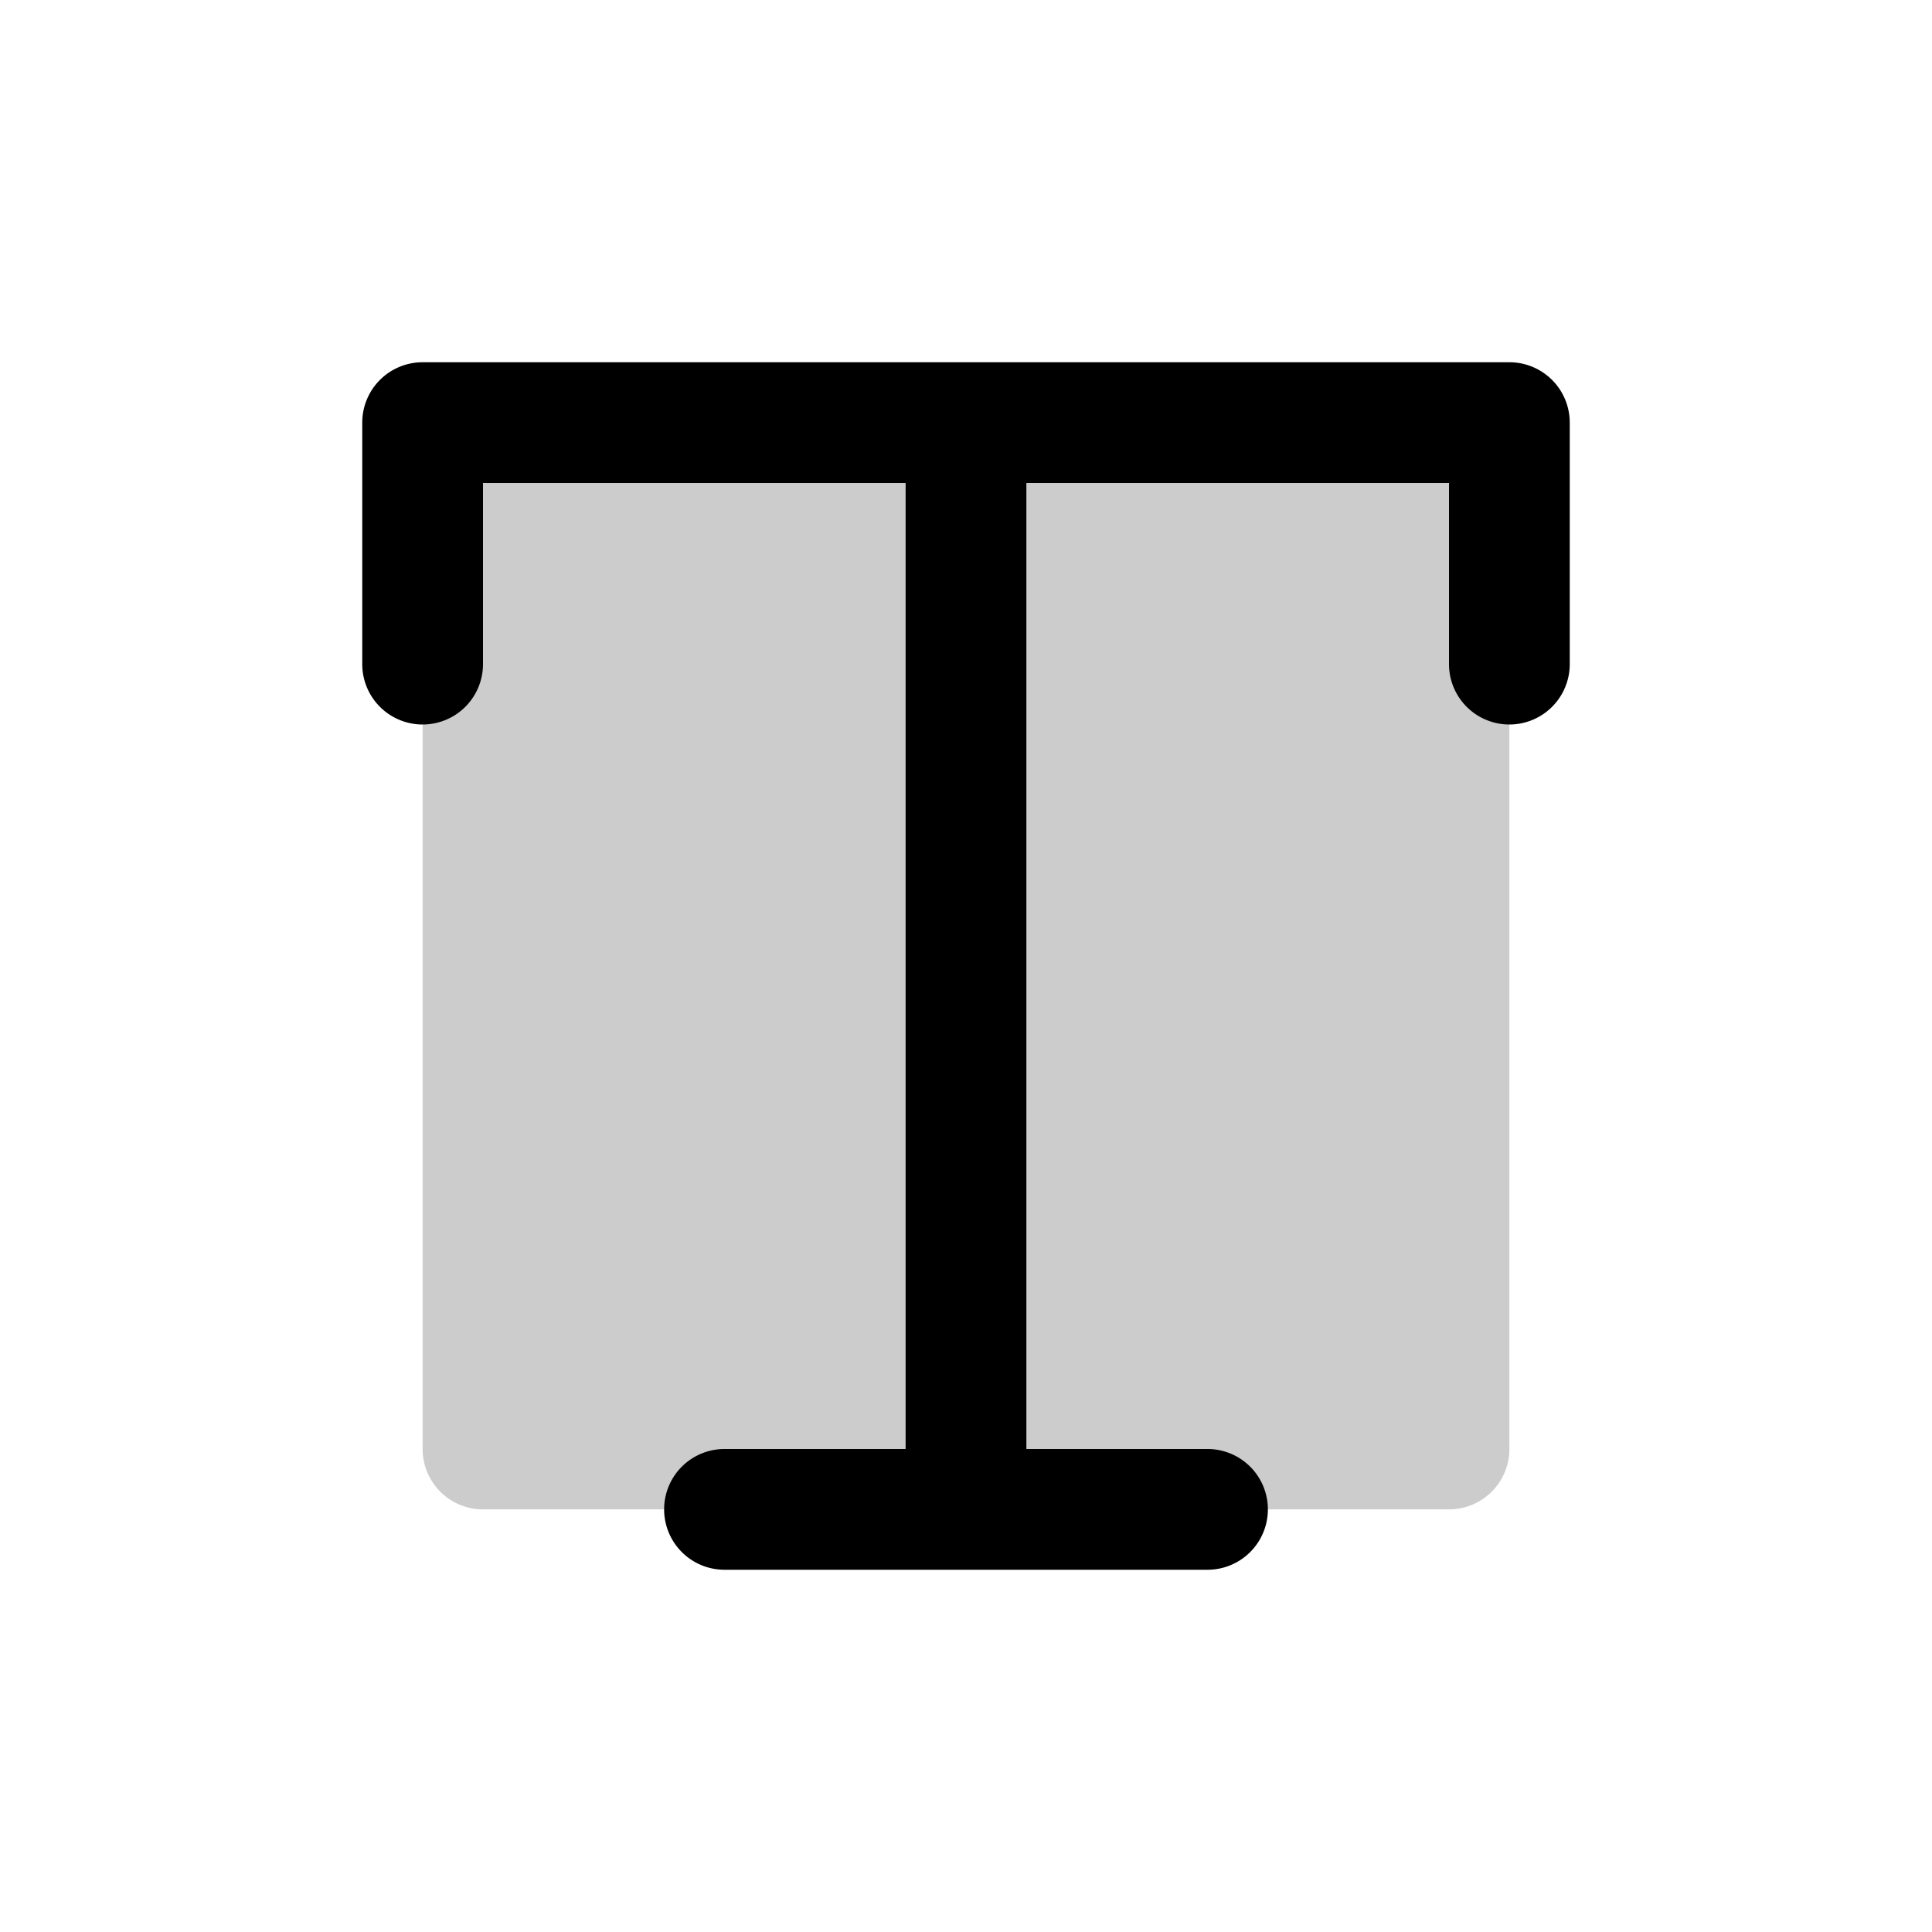
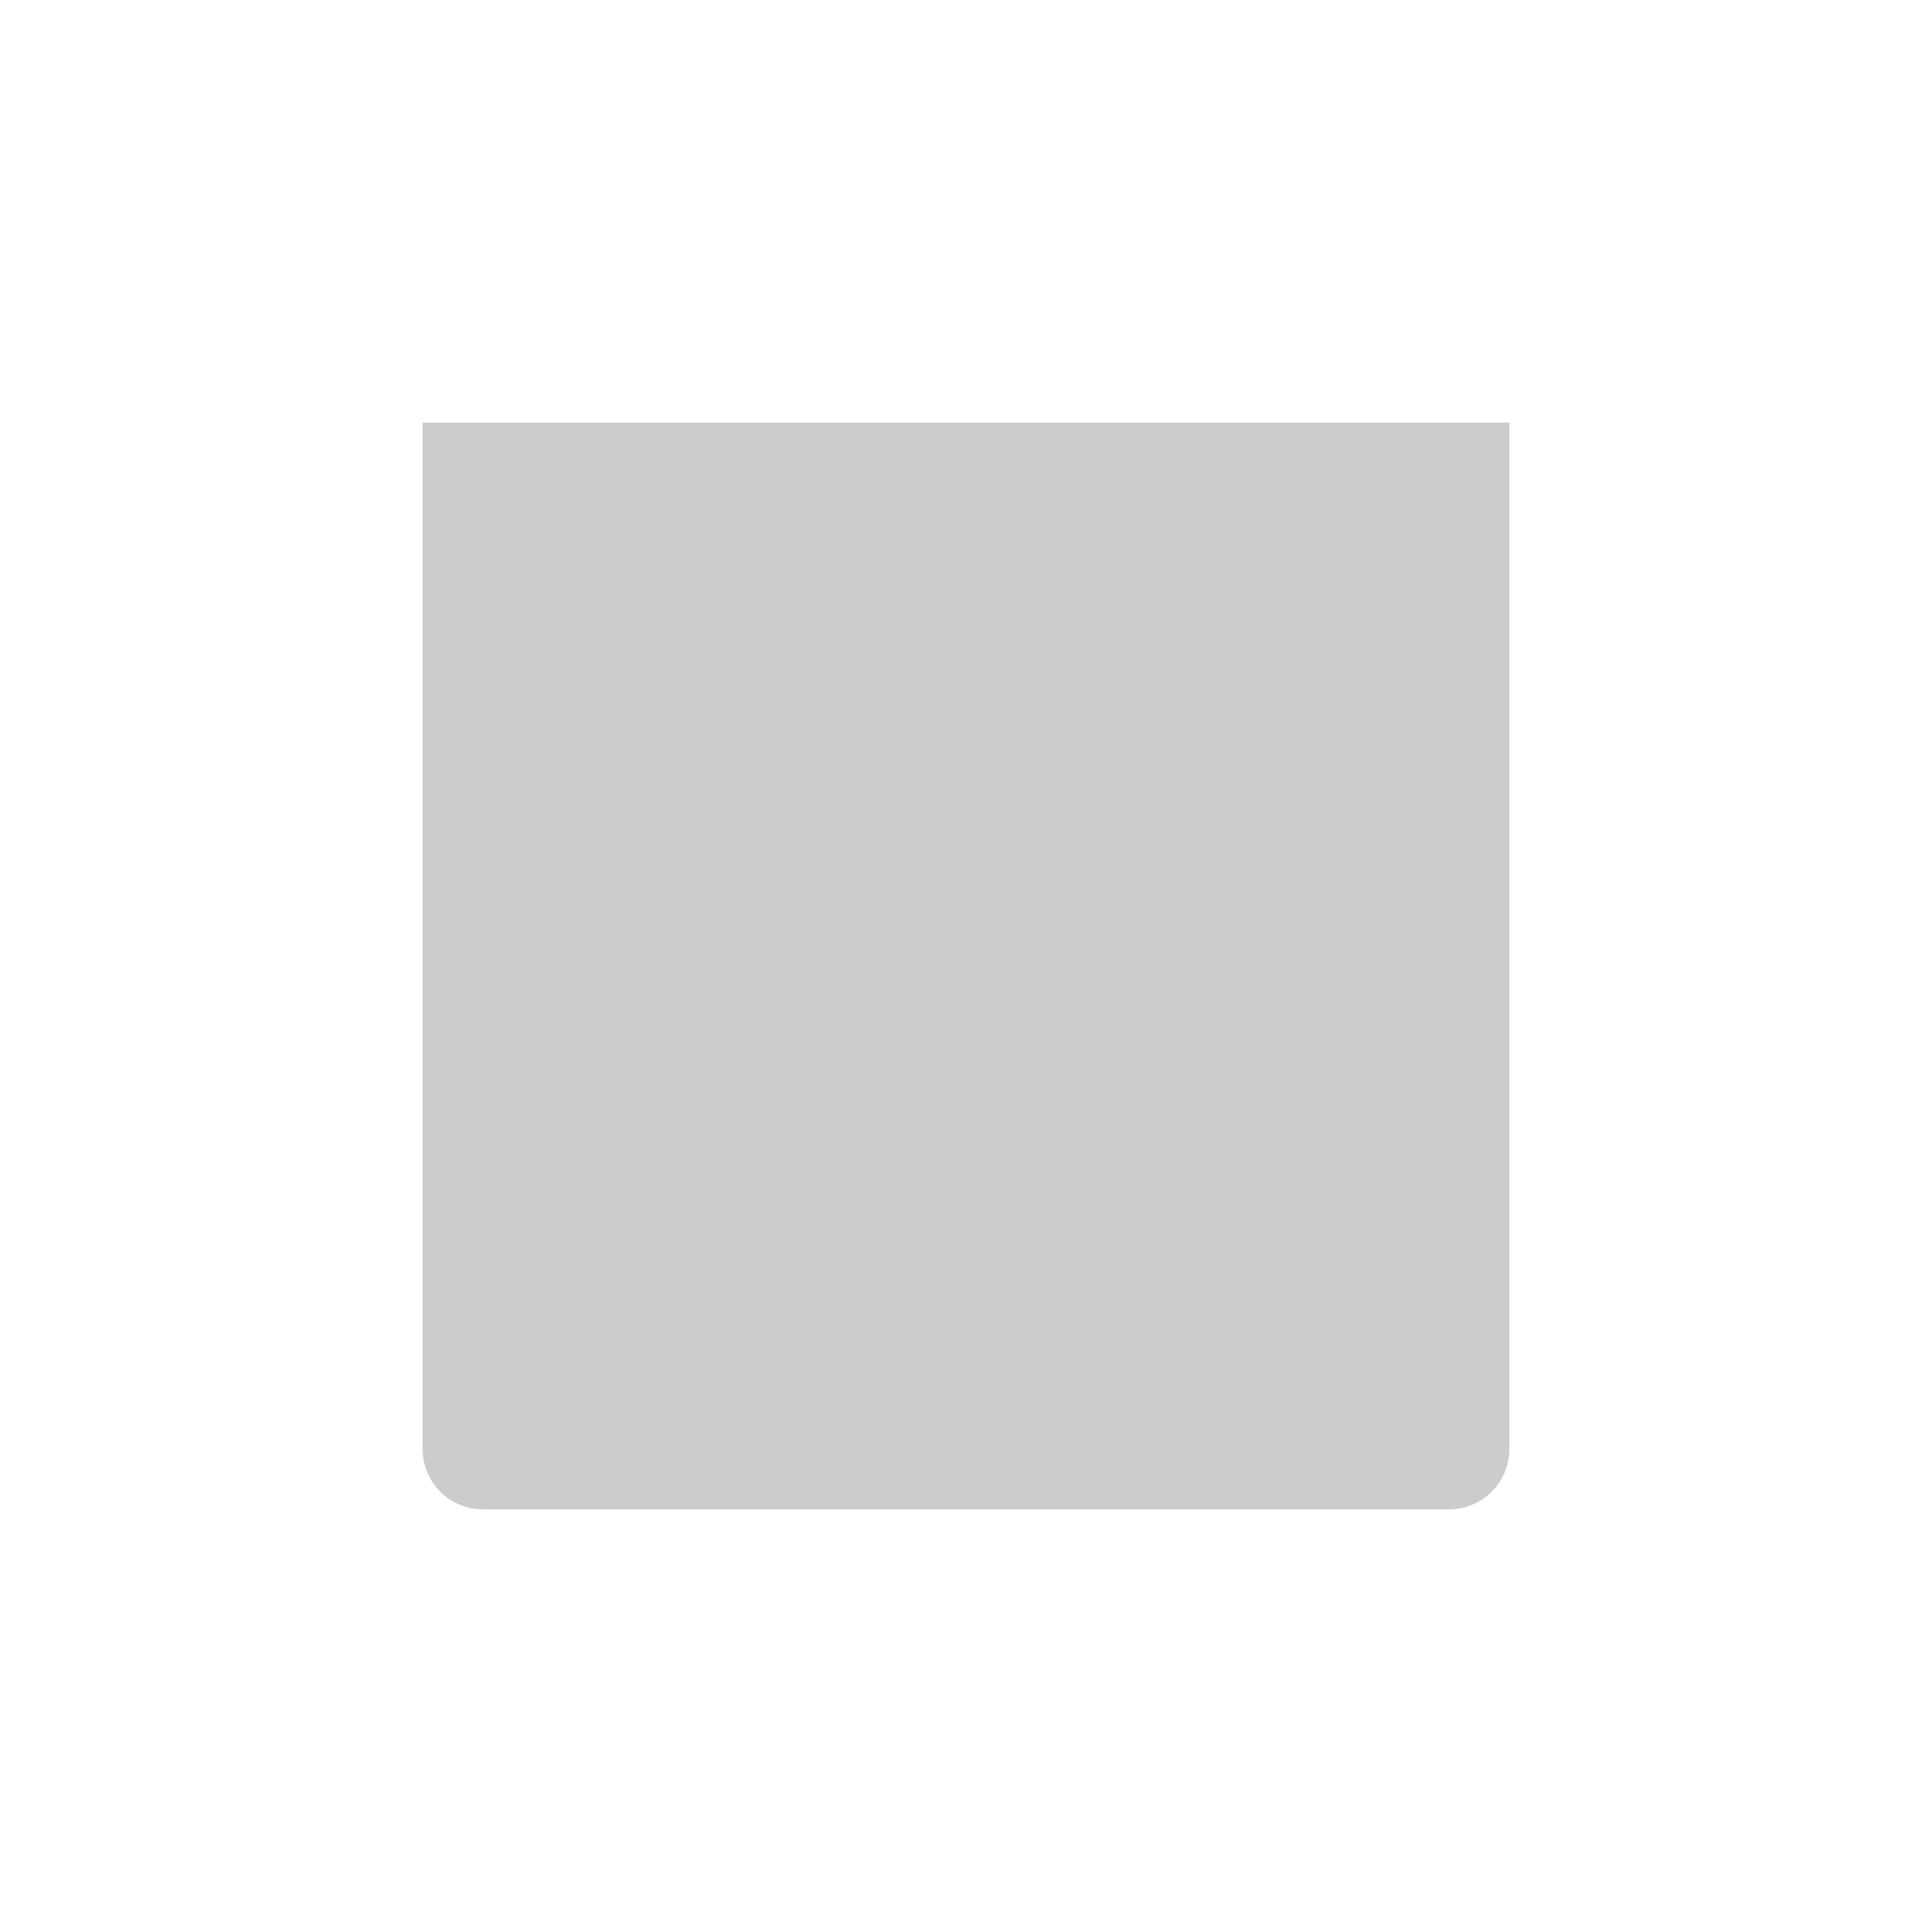
<svg xmlns="http://www.w3.org/2000/svg" viewBox="0 0 256 256" fill="currentColor">
  <path d="M200,56V192a8,8,0,0,1-8,8H64a8,8,0,0,1-8-8V56Z" opacity="0.2" />
-   <path d="M208,56V88a8,8,0,0,1-16,0V64H136V192h24a8,8,0,0,1,0,16H96a8,8,0,0,1,0-16h24V64H64V88a8,8,0,0,1-16,0V56a8,8,0,0,1,8-8H200A8,8,0,0,1,208,56Z" />
</svg>